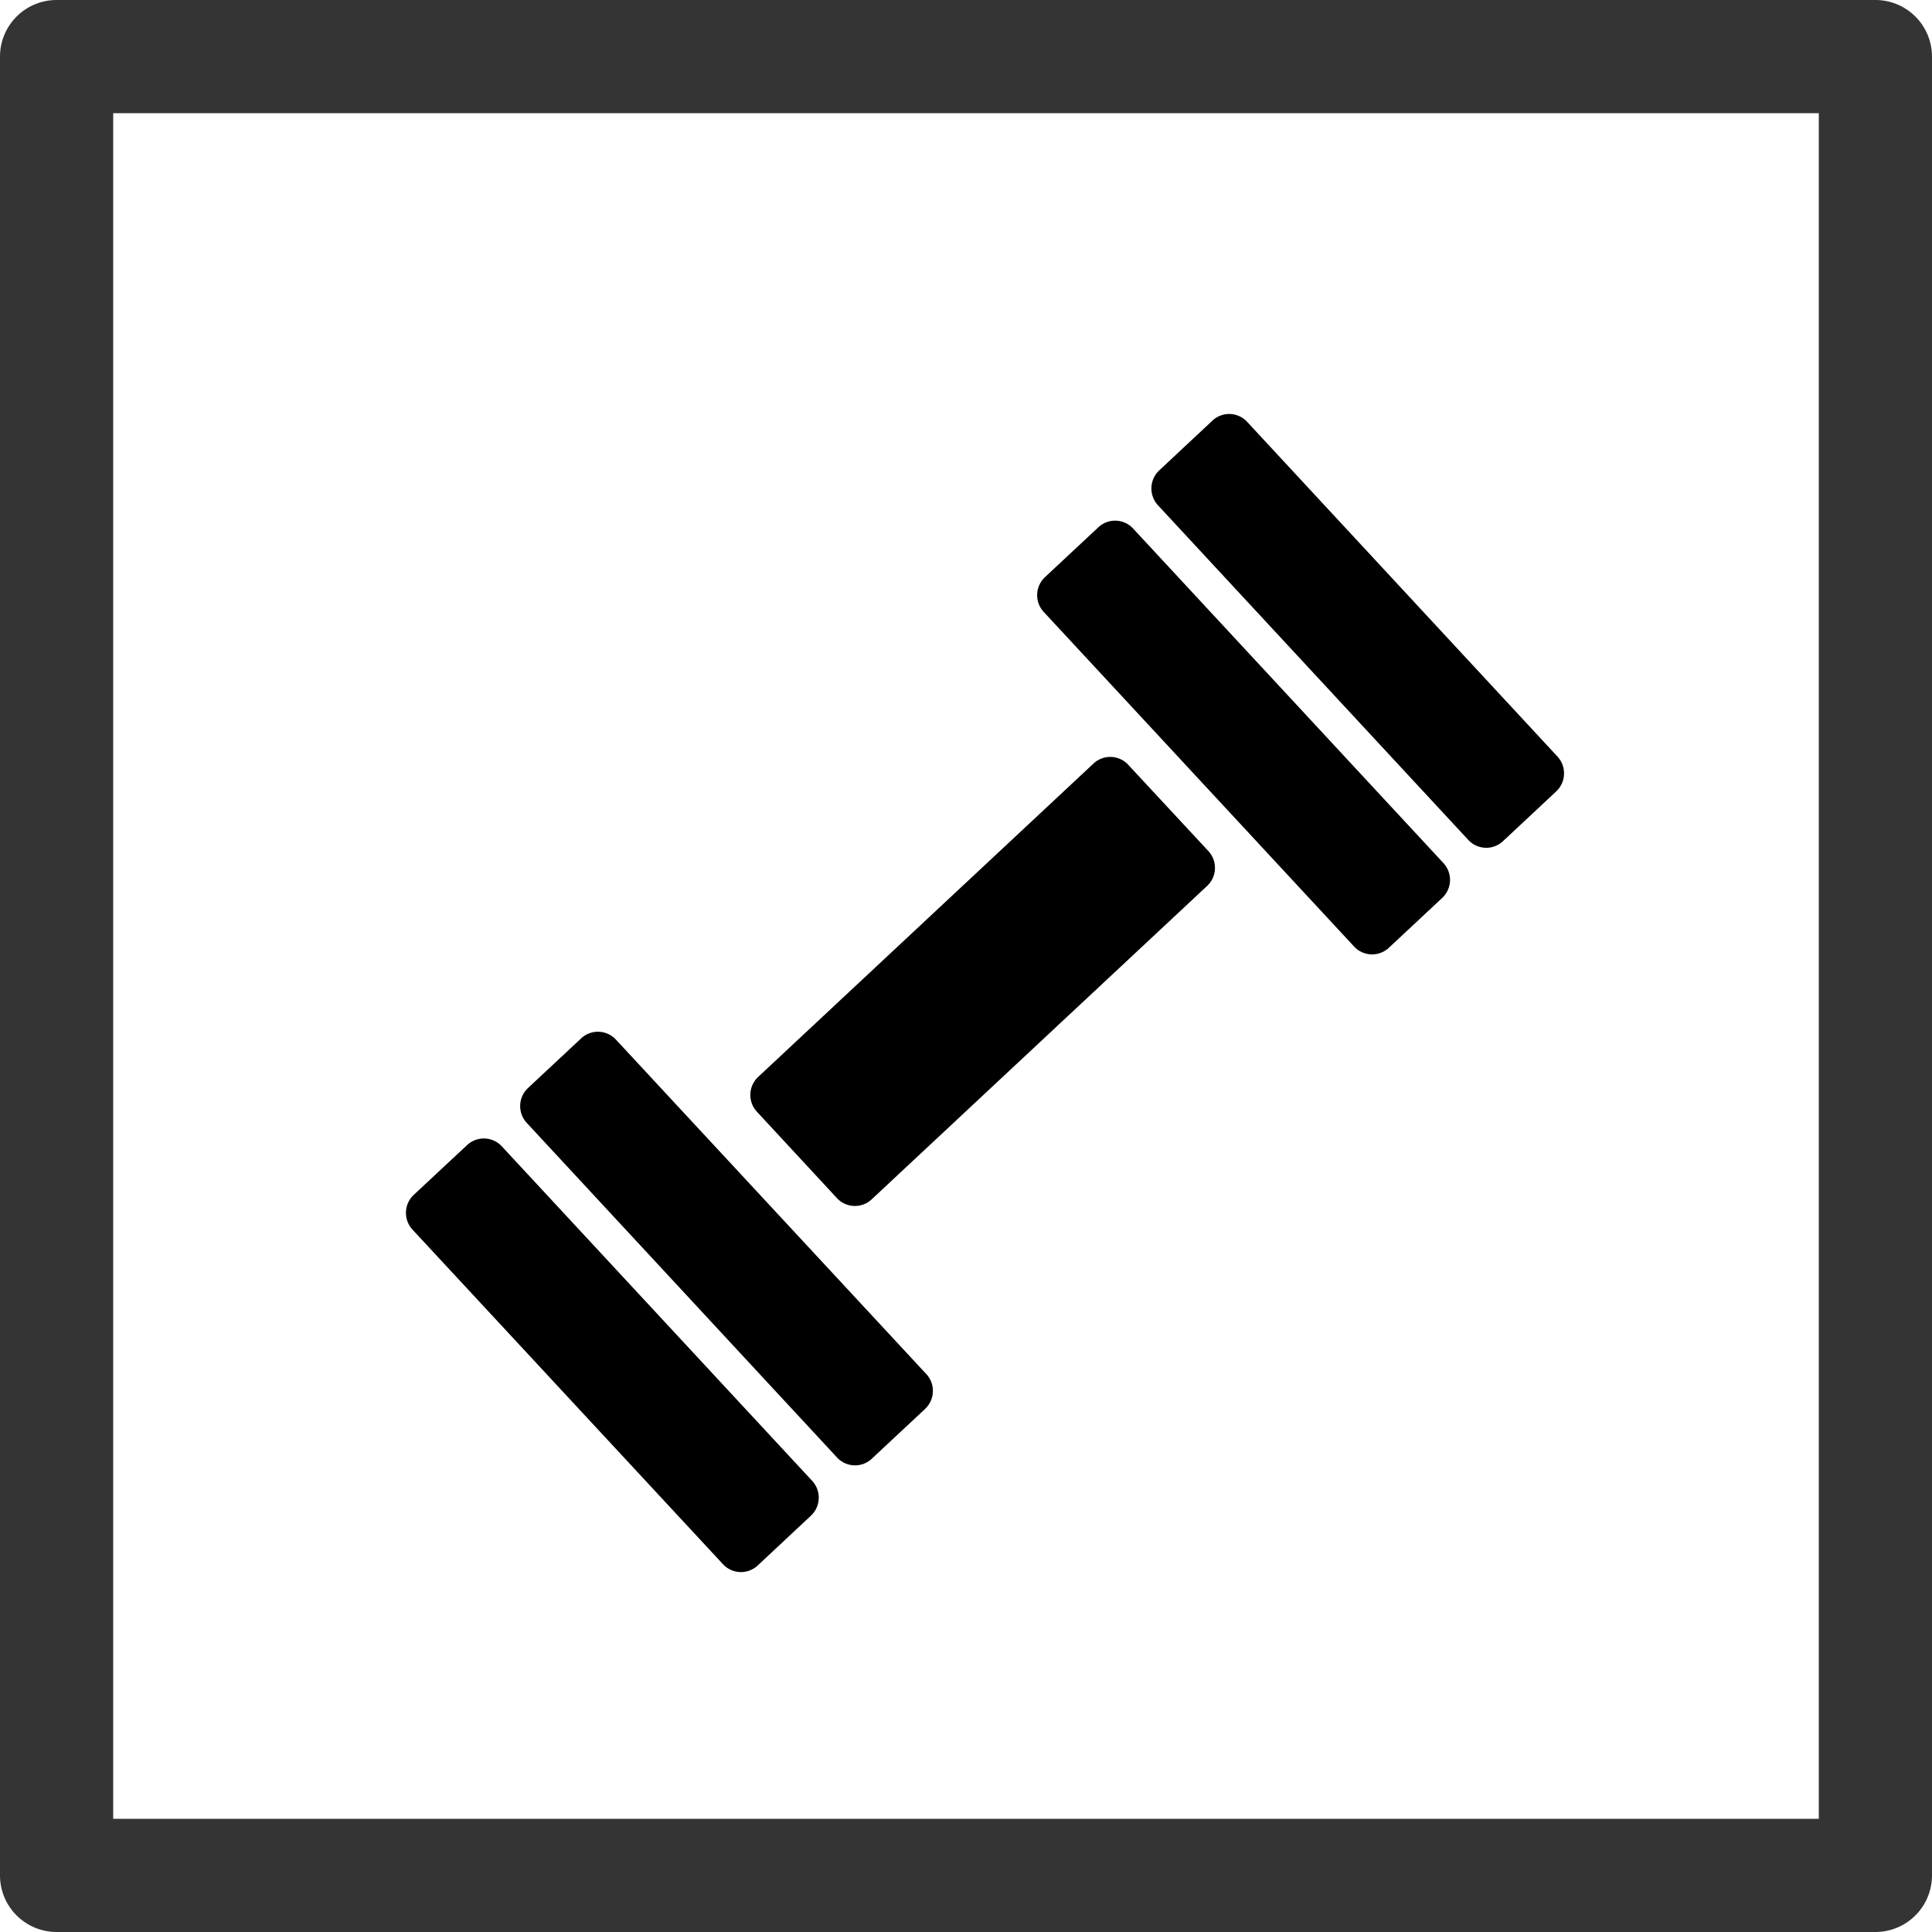
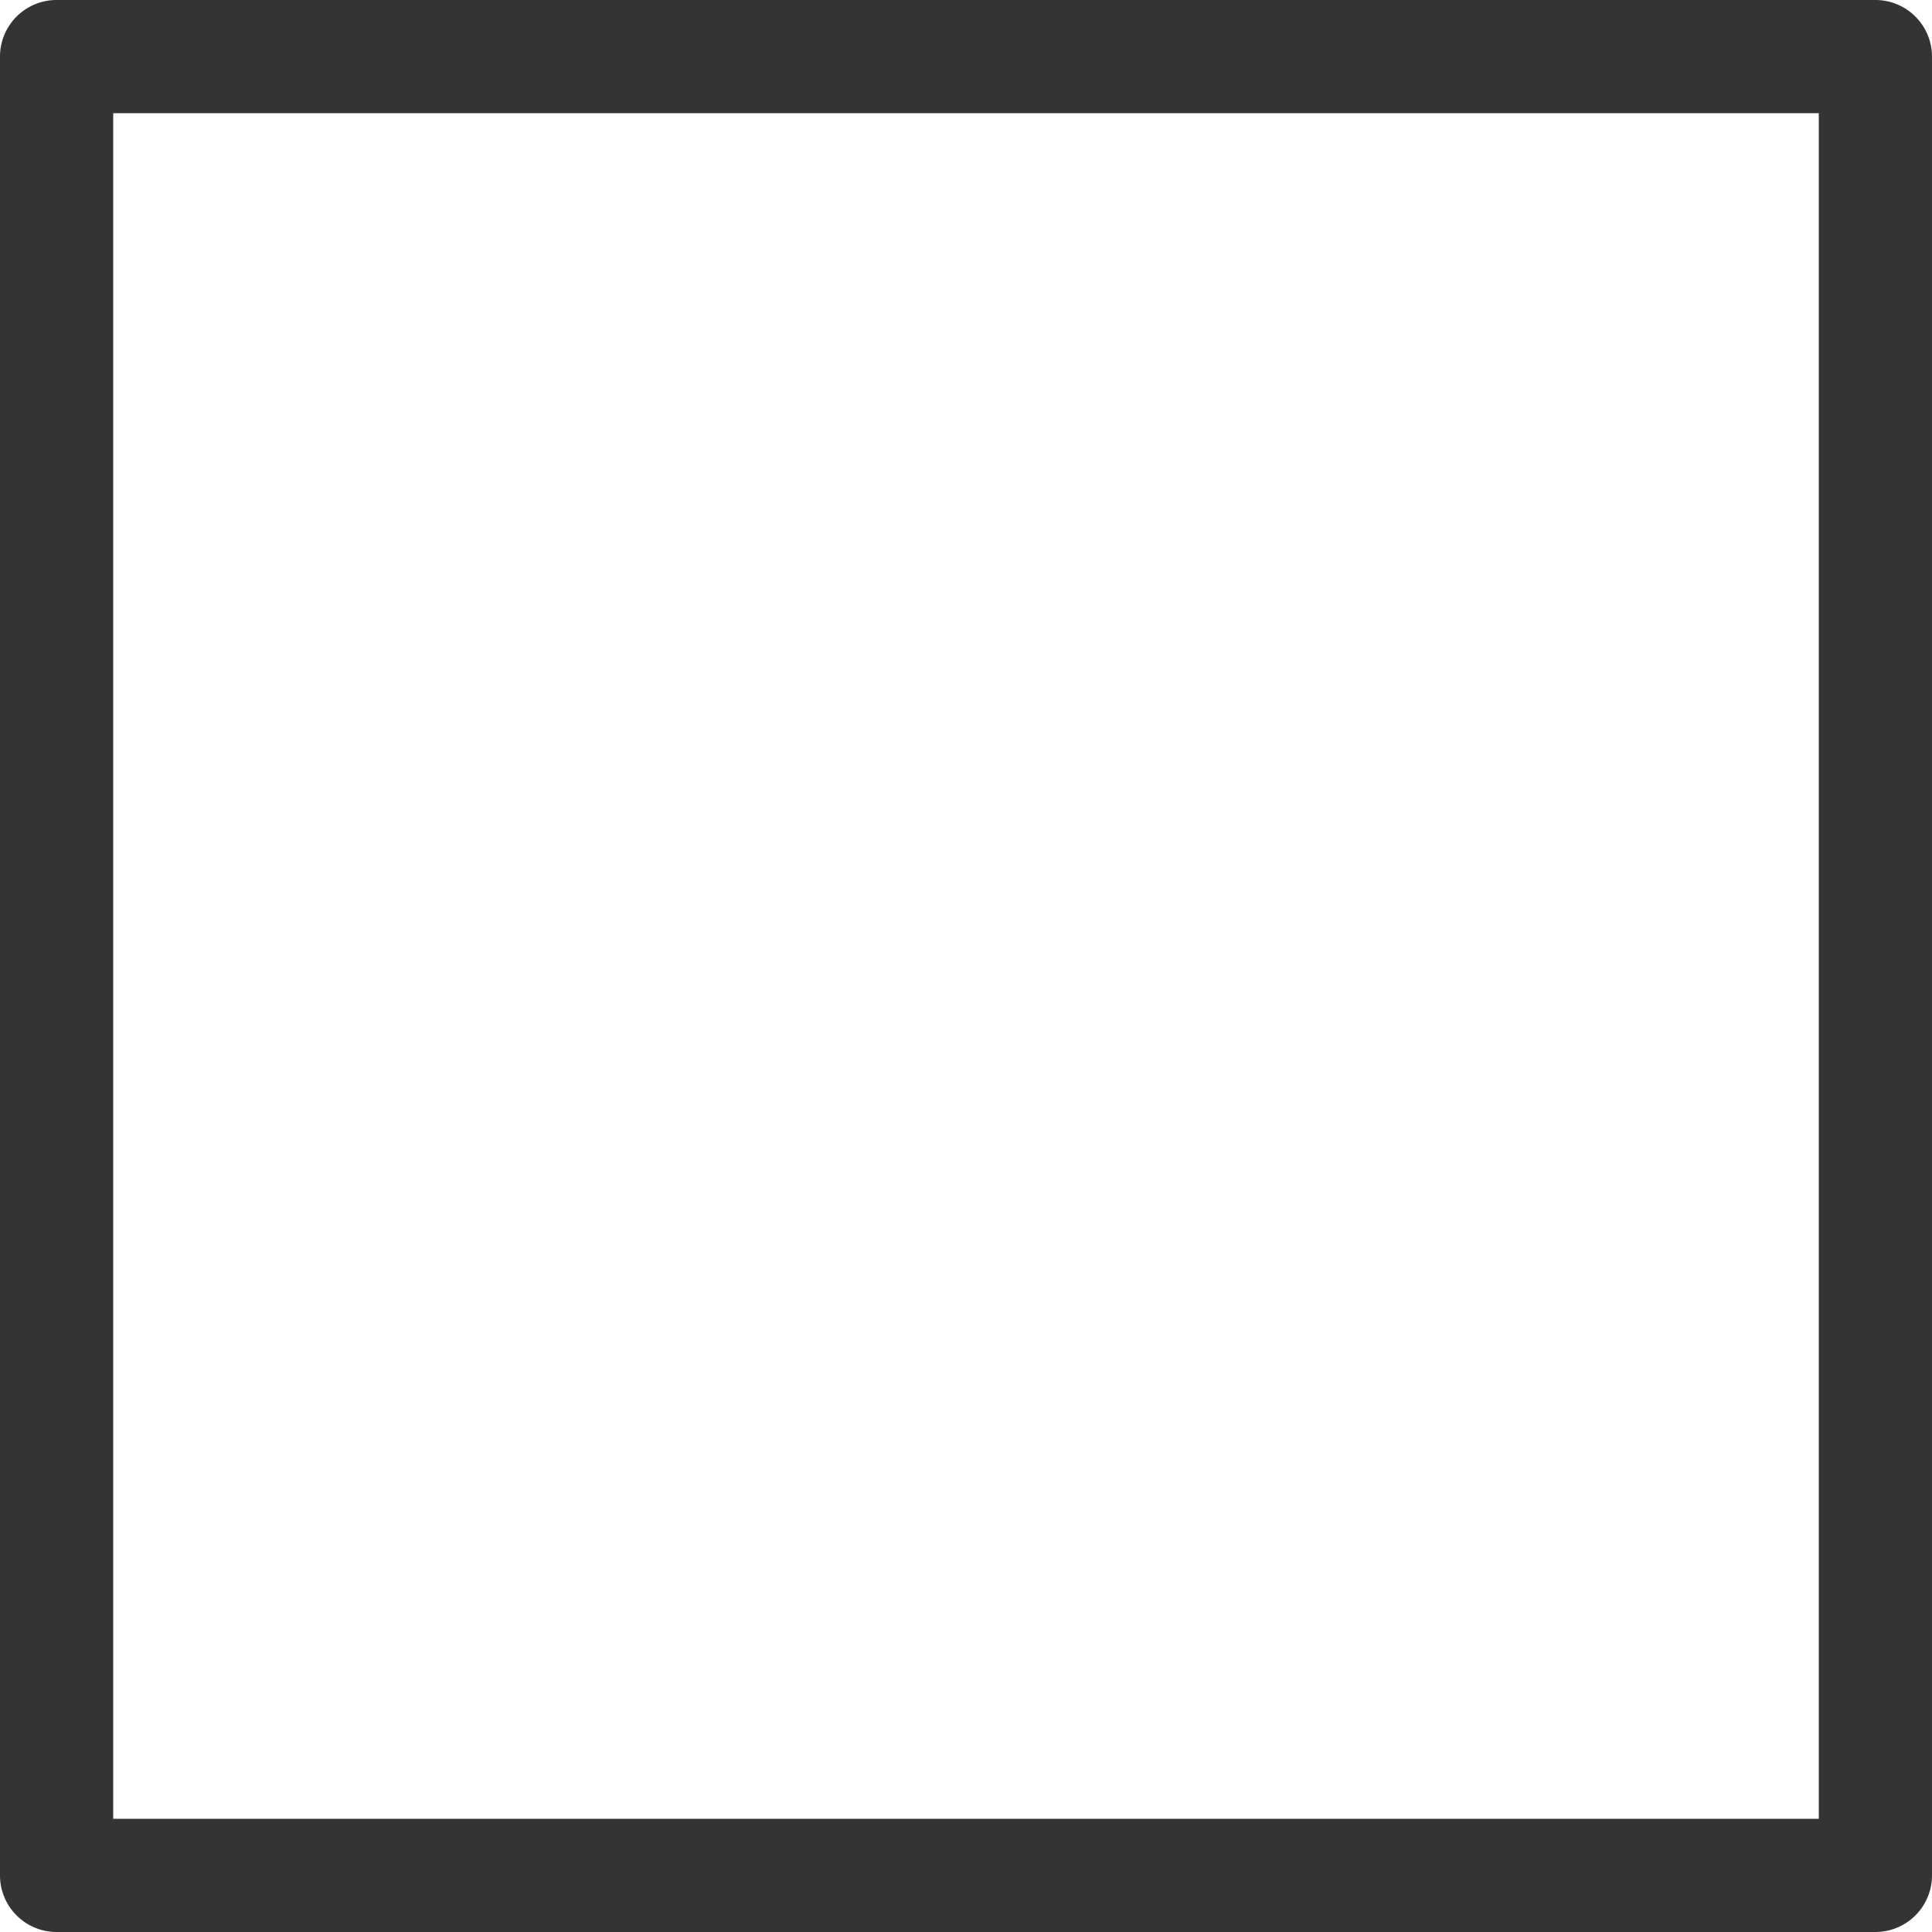
<svg xmlns="http://www.w3.org/2000/svg" width="147.164" height="147.164" viewBox="0 0 147.164 147.164">
  <g id="Gruppe_136" data-name="Gruppe 136" transform="translate(-417 -2862.382)">
    <g id="Gruppe_72" data-name="Gruppe 72" transform="translate(425.582 2870.964)">
-       <path id="Pfad_46" data-name="Pfad 46" d="M142.852,0H4.311A4.311,4.311,0,0,0,0,4.311V142.852a4.311,4.311,0,0,0,4.311,4.311H142.852a4.311,4.311,0,0,0,4.311-4.311V4.311A4.311,4.311,0,0,0,142.852,0m-4.311,132.444v6.1H8.623V8.623H138.541V132.444Z" transform="translate(-8.582 -8.582)" fill="#343434" />
+       <path id="Pfad_46" data-name="Pfad 46" d="M142.852,0H4.311A4.311,4.311,0,0,0,0,4.311V142.852a4.311,4.311,0,0,0,4.311,4.311H142.852a4.311,4.311,0,0,0,4.311-4.311V4.311A4.311,4.311,0,0,0,142.852,0m-4.311,132.444v6.1H8.623V8.623H138.541V132.444" transform="translate(-8.582 -8.582)" fill="#343434" />
    </g>
-     <path id="Icon_map-gym" data-name="Icon map-gym" d="M31.965,82.29a1.883,1.883,0,0,1-.094,2.648l-4.062,3.8a1.868,1.868,0,0,1-2.639-.1L1.516,63.148a1.883,1.883,0,0,1,.1-2.648l4.067-3.793a1.866,1.866,0,0,1,2.639.1ZM62.148,34.322a1.883,1.883,0,0,1-.1,2.648L36.488,60.851a1.868,1.868,0,0,1-2.639-.1l-6.1-6.585a1.883,1.883,0,0,1,.1-2.648L53.4,27.642a1.864,1.864,0,0,1,2.637.1ZM40.663,74.161a1.884,1.884,0,0,1-.1,2.648l-4.067,3.8a1.866,1.866,0,0,1-2.639-.1L10.219,55.017a1.883,1.883,0,0,1,.094-2.648l4.06-3.794a1.868,1.868,0,0,1,2.639.1Zm39.39-38.924a1.883,1.883,0,0,1-.1,2.648l-4.066,3.8a1.87,1.87,0,0,1-2.641-.094L49.6,16.1a1.881,1.881,0,0,1,.093-2.648l4.077-3.806a1.864,1.864,0,0,1,2.637.1Zm8.685-8.116a1.887,1.887,0,0,1-.1,2.65l-4.058,3.794a1.864,1.864,0,0,1-2.637-.094L58.3,7.973a1.887,1.887,0,0,1,.094-2.65l4.062-3.8a1.861,1.861,0,0,1,2.635.094Z" transform="translate(446.902 2892.894)" />
  </g>
</svg>